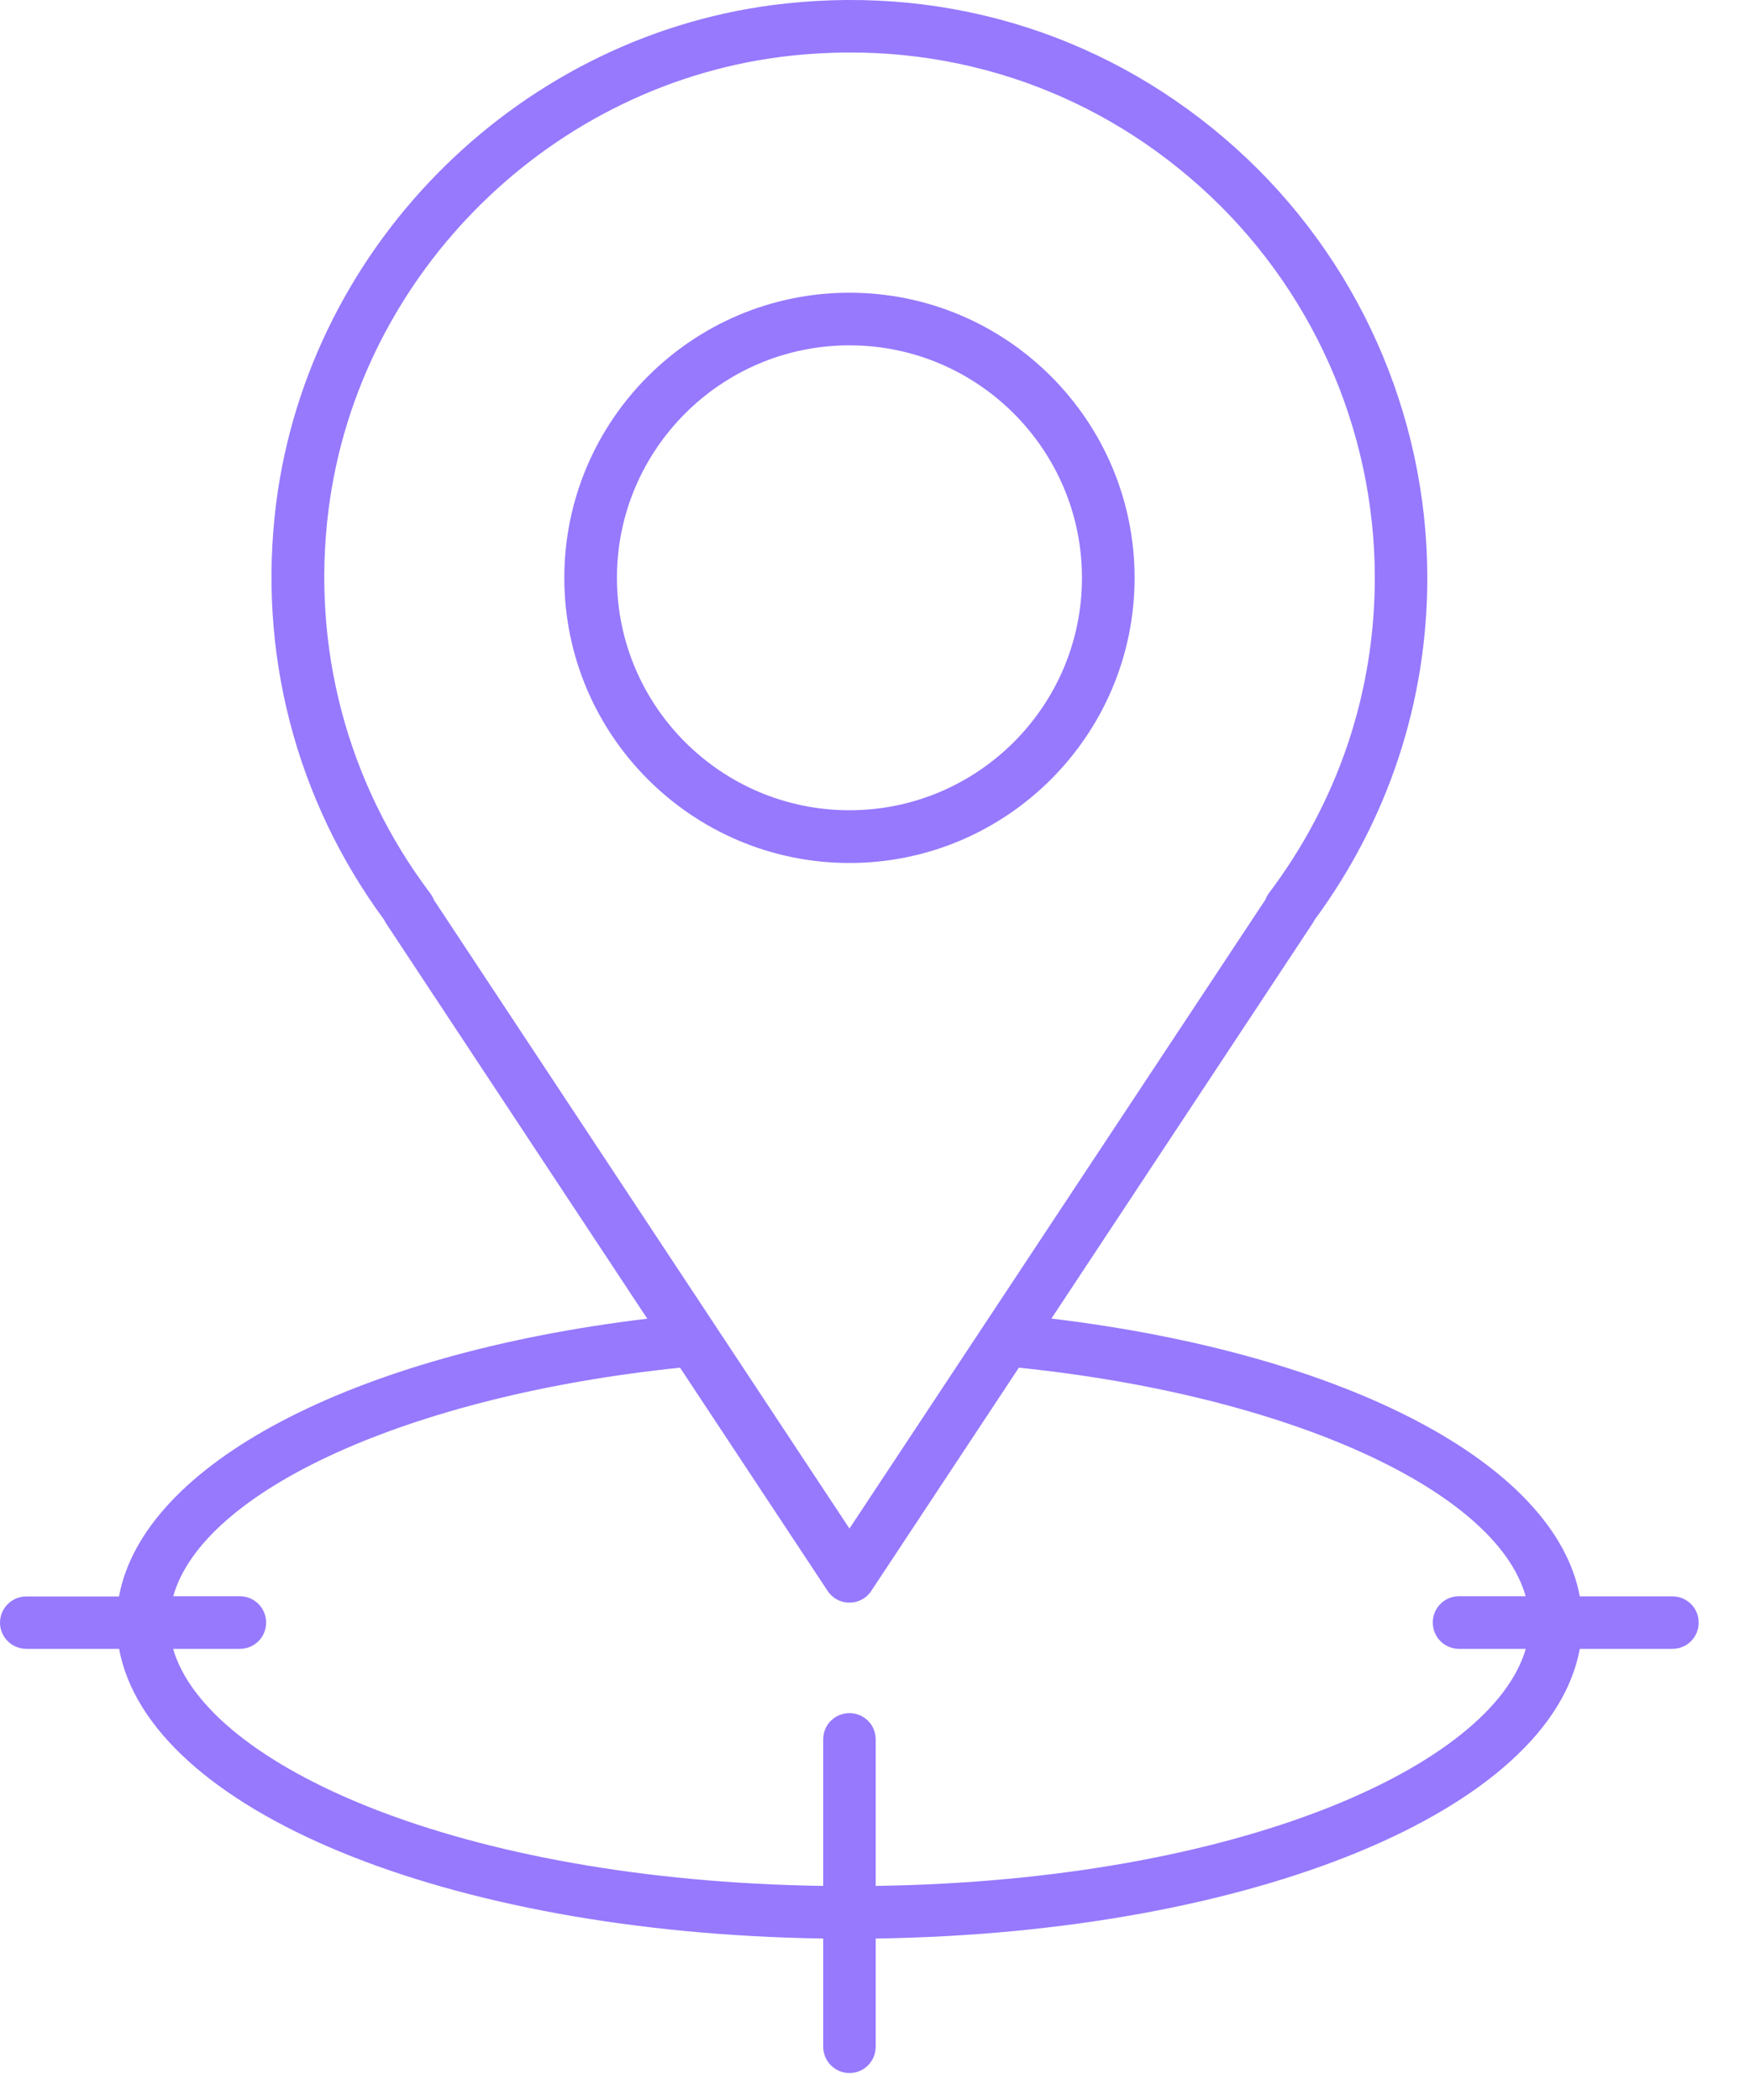
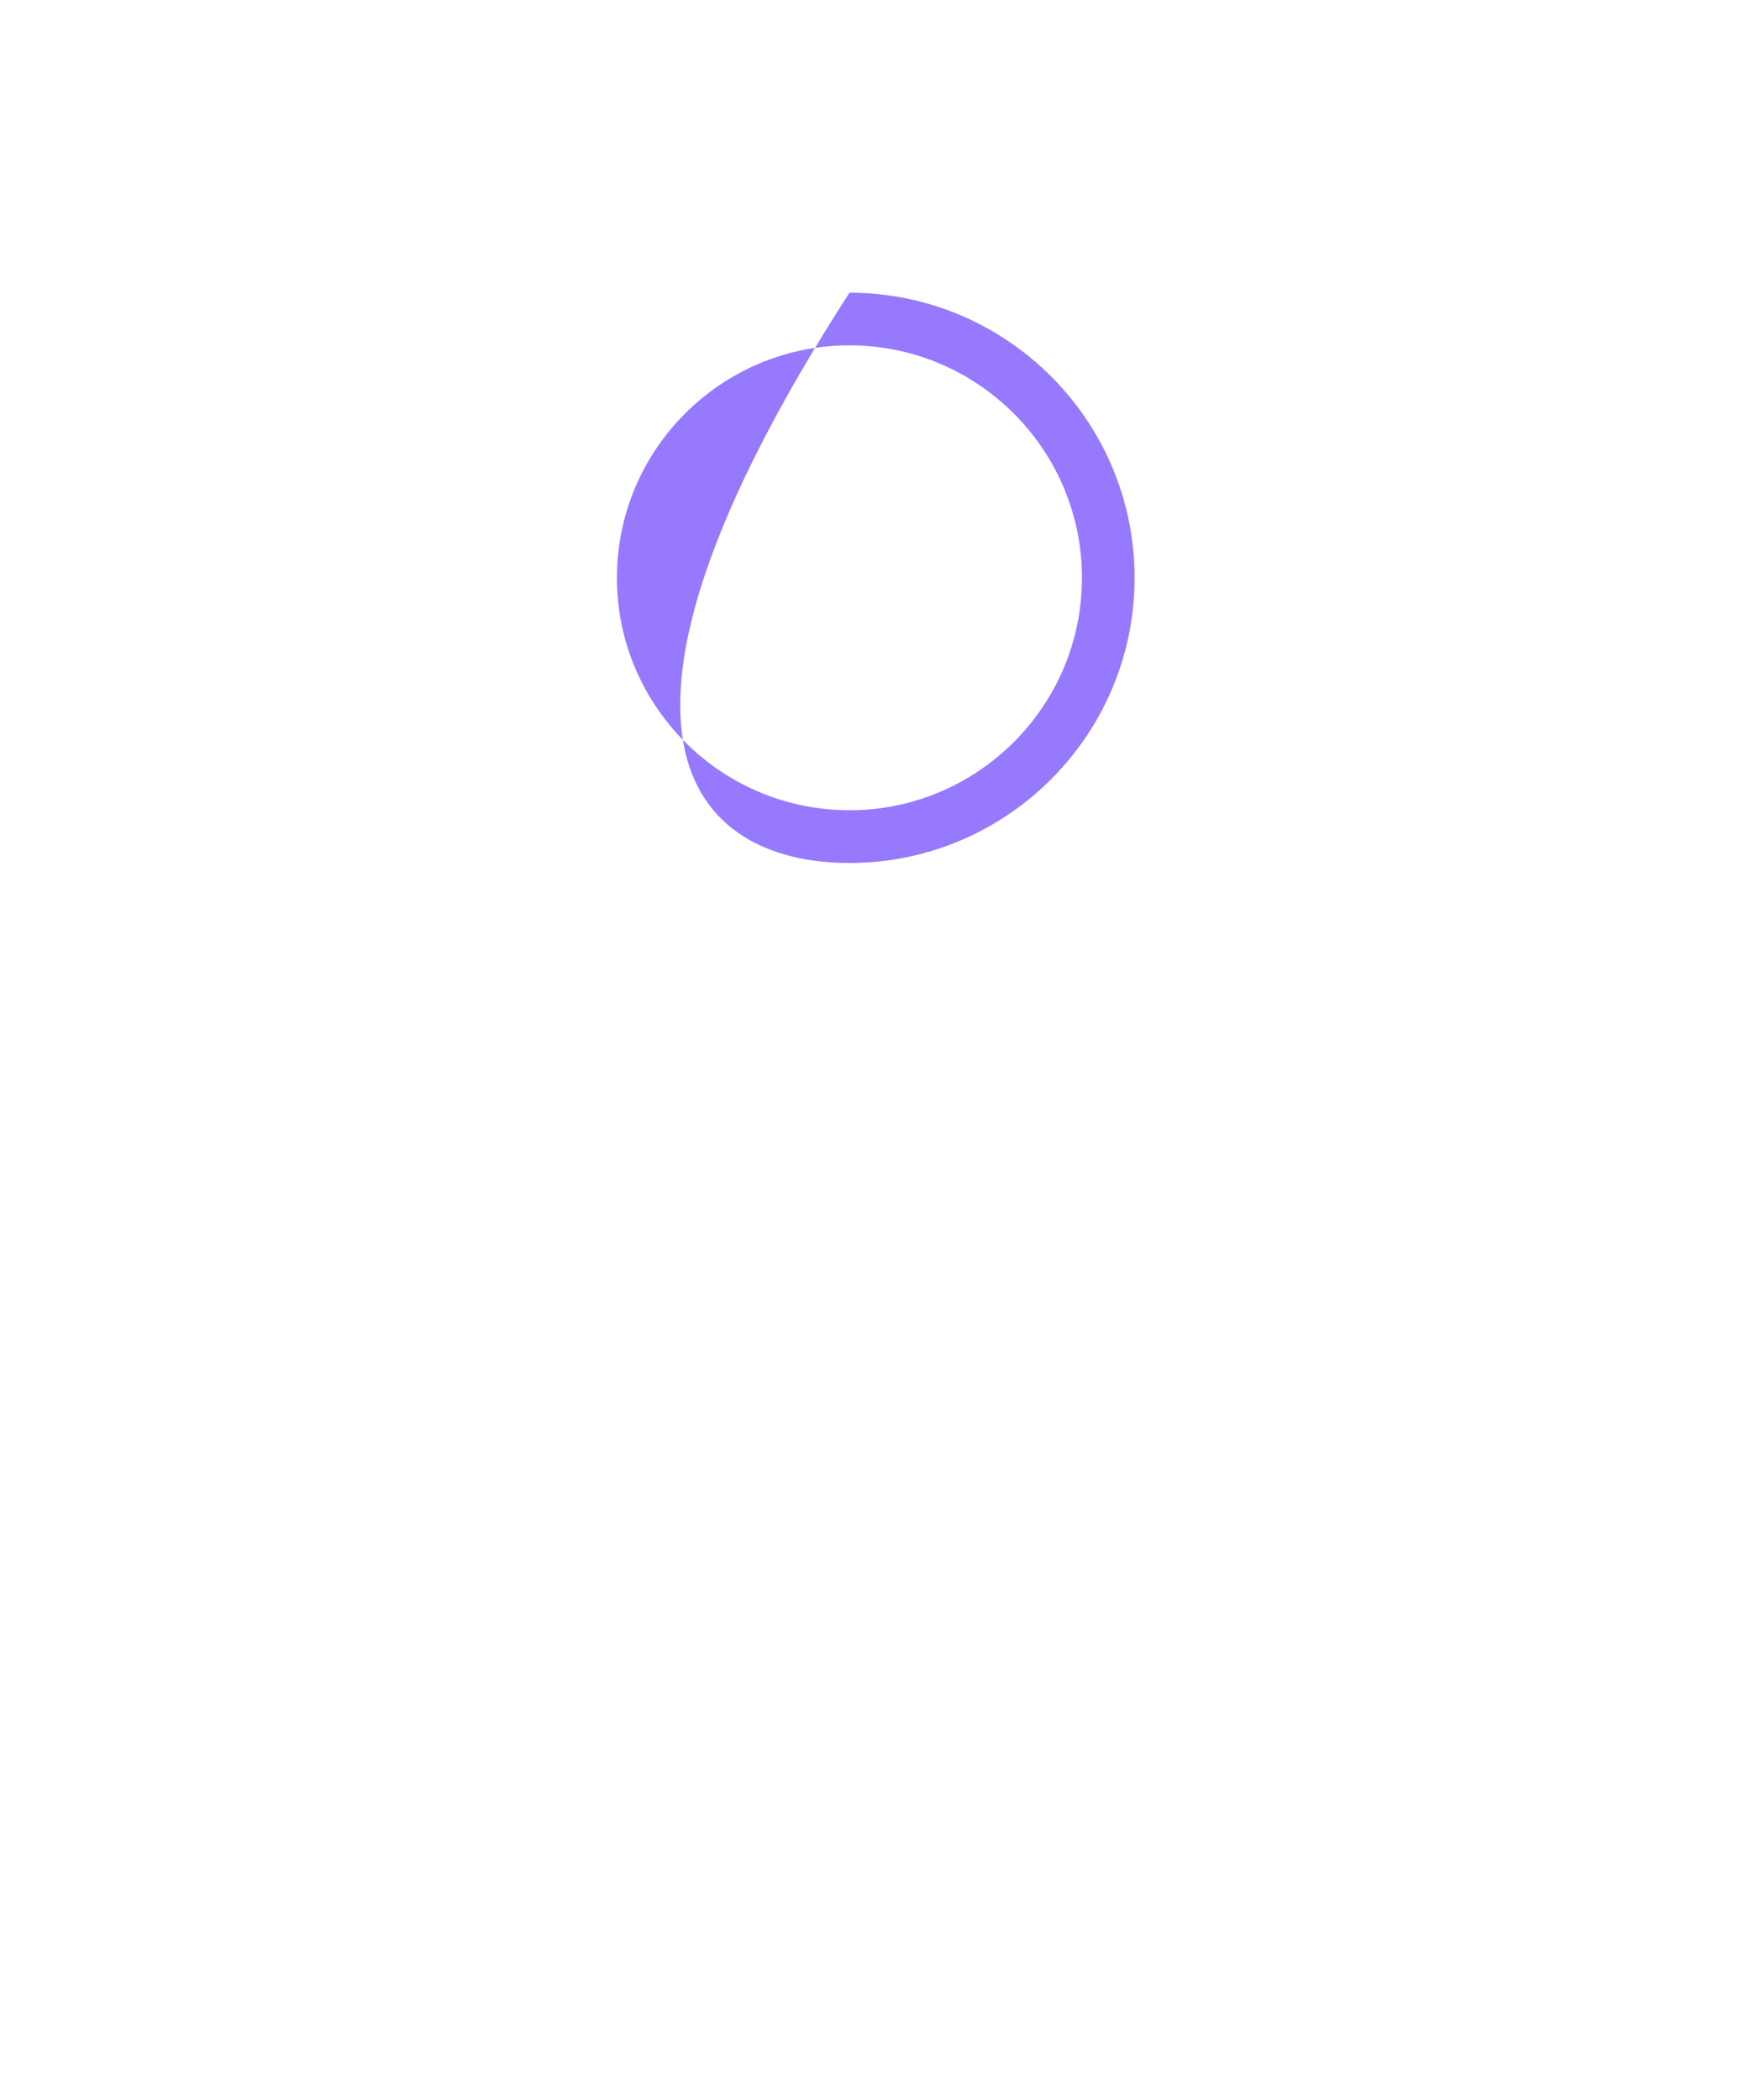
<svg xmlns="http://www.w3.org/2000/svg" width="15" height="18" viewBox="0 0 15 18" fill="none">
-   <path d="M0.227 14.133H1.021C1.274 15.511 3.816 16.568 7.056 16.616V17.543C7.056 17.668 7.157 17.769 7.281 17.769C7.406 17.769 7.506 17.668 7.506 17.543V16.616C10.746 16.569 13.289 15.512 13.541 14.133H14.335C14.46 14.133 14.56 14.033 14.56 13.908C14.56 13.784 14.46 13.683 14.335 13.683H13.541C13.331 12.548 11.543 11.606 9.012 11.302L11.249 7.917C11.256 7.907 11.262 7.896 11.267 7.886C11.899 7.027 12.234 6.014 12.234 4.954C12.234 3.55 11.635 2.207 10.59 1.268C9.531 0.317 8.162 -0.124 6.735 0.03C4.489 0.27 2.652 2.072 2.367 4.315C2.206 5.59 2.535 6.856 3.294 7.886C3.298 7.897 3.305 7.907 3.311 7.917L5.548 11.303C3.018 11.607 1.23 12.549 1.02 13.684H0.225C0.101 13.684 0 13.785 0 13.909C0.001 14.033 0.101 14.133 0.227 14.133L0.227 14.133ZM3.718 7.712C3.711 7.692 3.7 7.674 3.687 7.656C2.976 6.713 2.667 5.546 2.816 4.37C3.074 2.333 4.742 0.696 6.783 0.477C8.081 0.338 9.327 0.738 10.29 1.603C11.24 2.456 11.784 3.677 11.784 4.953C11.784 5.933 11.47 6.868 10.876 7.656C10.863 7.673 10.854 7.691 10.847 7.71L7.281 13.102L3.718 7.712ZM2.056 13.682H1.485C1.741 12.773 3.514 11.962 5.829 11.723L7.093 13.635C7.134 13.699 7.205 13.737 7.281 13.737C7.357 13.737 7.428 13.699 7.469 13.635L8.733 11.723C11.048 11.962 12.821 12.773 13.077 13.682H12.506C12.381 13.682 12.281 13.783 12.281 13.907C12.281 14.032 12.381 14.133 12.506 14.133H13.078C12.79 15.13 10.633 16.119 7.506 16.165V14.909C7.506 14.784 7.405 14.684 7.281 14.684C7.156 14.684 7.056 14.784 7.056 14.909V16.165C3.93 16.119 1.771 15.13 1.484 14.133H2.056C2.181 14.133 2.281 14.033 2.281 13.908C2.281 13.783 2.181 13.682 2.056 13.682Z" fill="#9679FD" />
-   <path d="M9.725 4.953C9.725 3.605 8.629 2.509 7.281 2.509C5.933 2.509 4.837 3.605 4.837 4.953C4.837 6.301 5.933 7.397 7.281 7.397C8.629 7.397 9.725 6.3 9.725 4.953ZM5.288 4.953C5.288 3.854 6.182 2.96 7.281 2.96C8.38 2.96 9.274 3.854 9.274 4.953C9.274 6.052 8.38 6.945 7.281 6.945C6.182 6.945 5.288 6.052 5.288 4.953Z" fill="#9679FD" />
+   <path d="M9.725 4.953C9.725 3.605 8.629 2.509 7.281 2.509C4.837 6.301 5.933 7.397 7.281 7.397C8.629 7.397 9.725 6.3 9.725 4.953ZM5.288 4.953C5.288 3.854 6.182 2.96 7.281 2.96C8.38 2.96 9.274 3.854 9.274 4.953C9.274 6.052 8.38 6.945 7.281 6.945C6.182 6.945 5.288 6.052 5.288 4.953Z" fill="#9679FD" />
</svg>